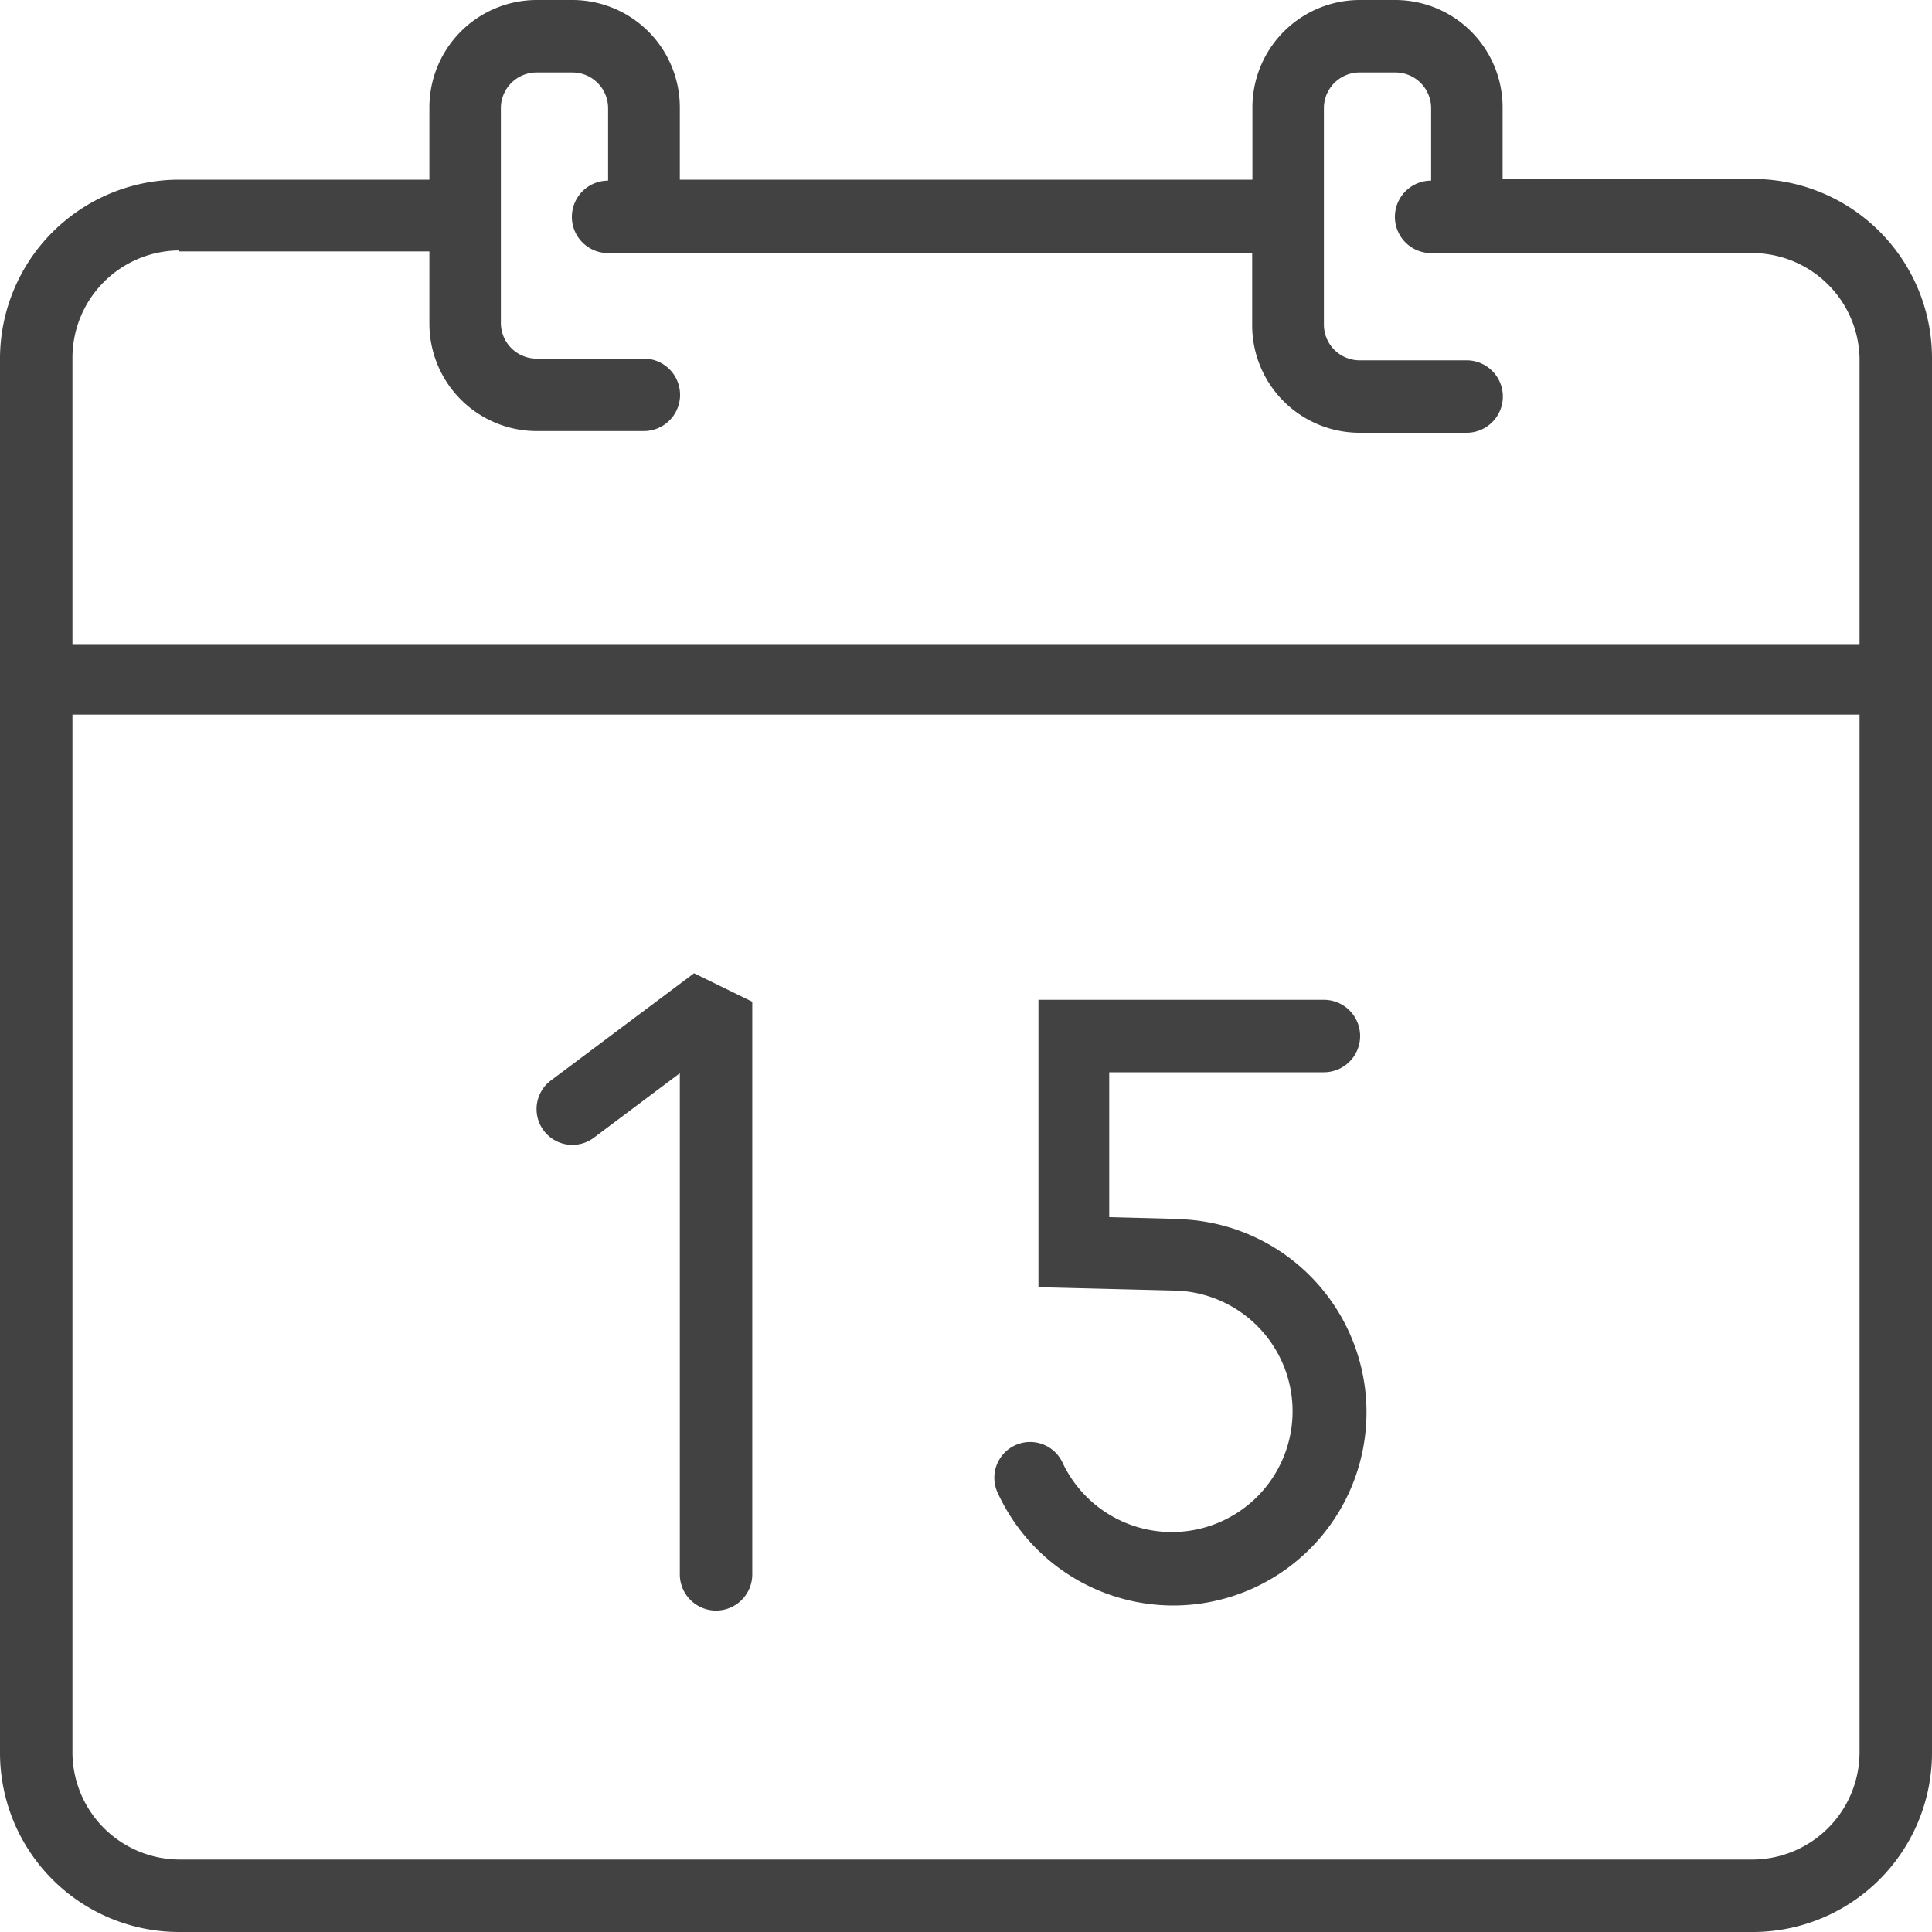
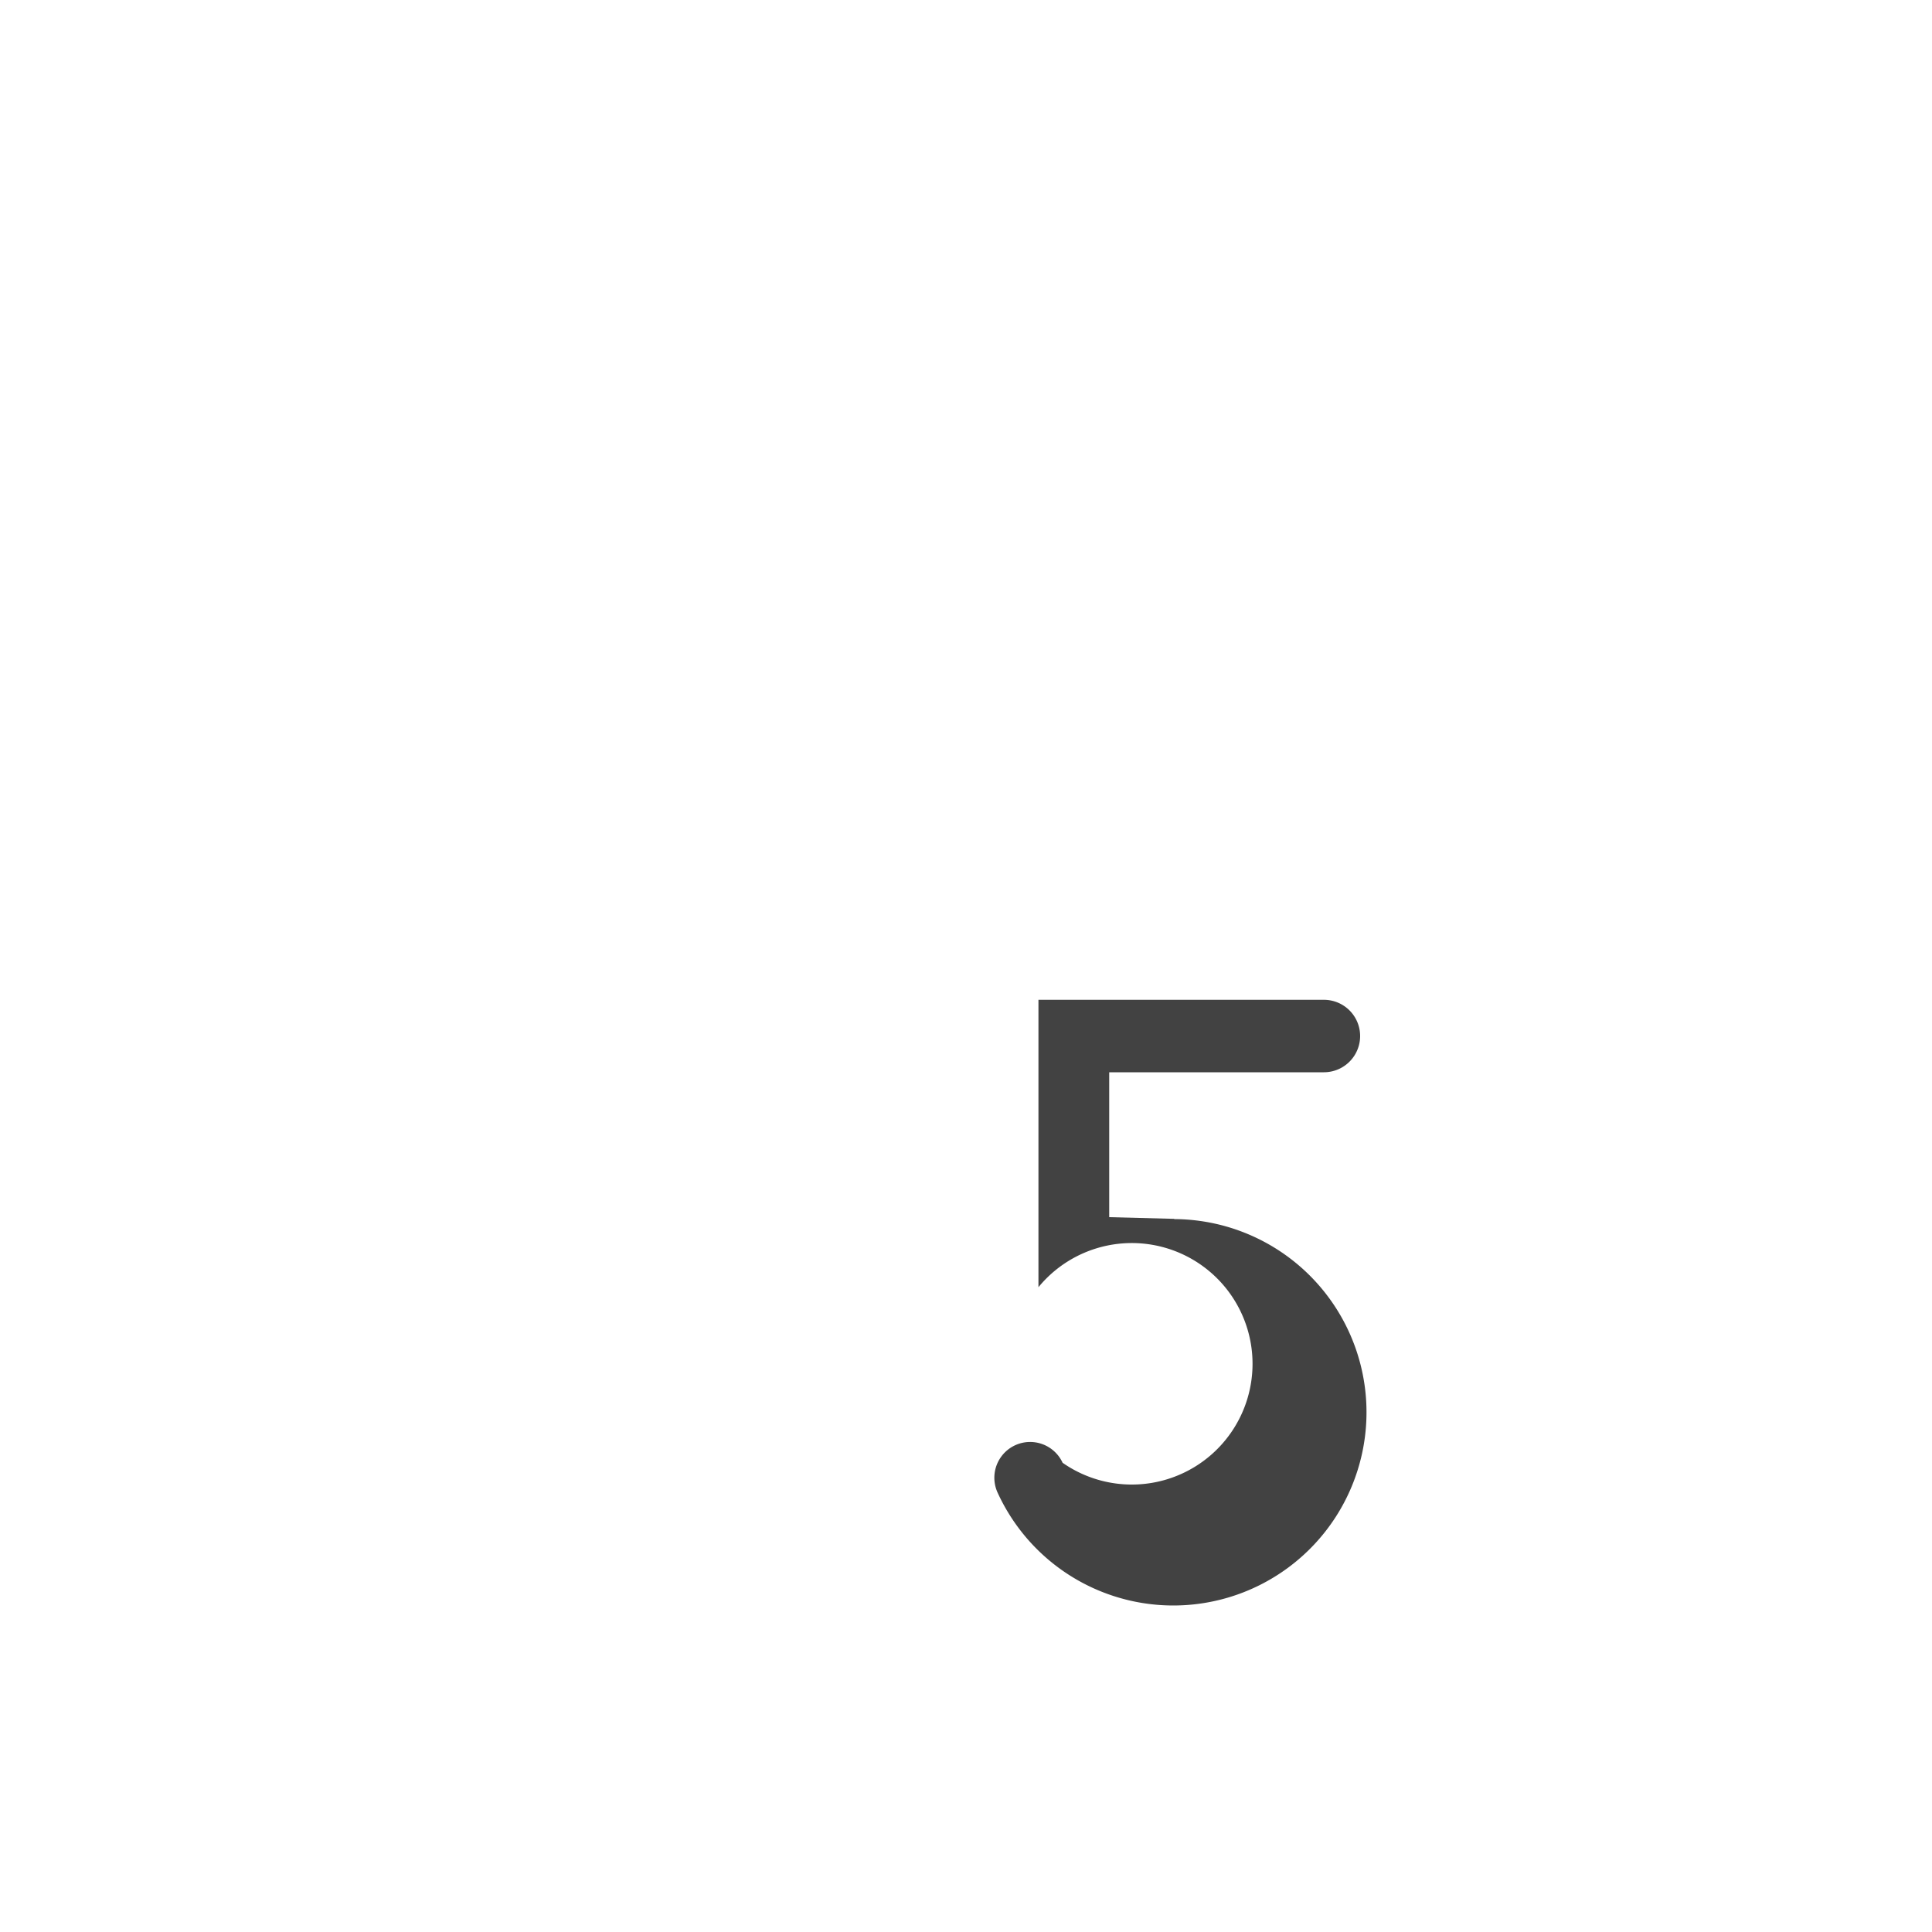
<svg xmlns="http://www.w3.org/2000/svg" viewBox="0 0 80 80">
  <defs>
    <style>.cls-1{fill:#424242;}</style>
  </defs>
  <title>calendar</title>
-   <path class="cls-1" d="M72.59,7.41H62.22v-3A4.45,4.45,0,0,0,57.78,0H56.3a4.45,4.45,0,0,0-4.44,4.44v3H28.15v-3A4.45,4.45,0,0,0,23.7,0H22.22a4.45,4.45,0,0,0-4.44,4.44v3H7.41A7.42,7.42,0,0,0,0,14.81V72.59A7.42,7.42,0,0,0,7.41,80H72.59A7.42,7.42,0,0,0,80,72.59V14.81A7.42,7.42,0,0,0,72.59,7.41Zm-65.19,3H17.78v3a4.45,4.45,0,0,0,4.44,4.44h4.44a1.48,1.48,0,0,0,0-3H22.22a1.48,1.48,0,0,1-1.48-1.48V4.44A1.48,1.48,0,0,1,22.22,3H23.7a1.48,1.48,0,0,1,1.48,1.48v3a1.48,1.48,0,1,0,0,3H51.85v3a4.45,4.45,0,0,0,4.44,4.44h4.44a1.48,1.48,0,0,0,0-3H56.3a1.48,1.48,0,0,1-1.48-1.48V4.44A1.48,1.48,0,0,1,56.3,3h1.48a1.48,1.48,0,0,1,1.48,1.48v3a1.48,1.48,0,0,0,0,3H72.59A4.45,4.45,0,0,1,77,14.81V26.67H3V14.81A4.45,4.45,0,0,1,7.41,10.37ZM72.59,77H7.41A4.45,4.45,0,0,1,3,72.59v-43H77v43A4.45,4.45,0,0,1,72.59,77Z" />
-   <path class="cls-1" d="M22.81,44.74a1.48,1.48,0,0,0,1.78,2.37l3.56-2.67V65.19a1.48,1.48,0,0,0,3,0V41.48L28.74,40.3Z" />
-   <path class="cls-1" d="M48.63,50.47l-2.7-.07v-6h8.89a1.48,1.48,0,1,0,0-3H43V53.3l5.63.14A5,5,0,1,1,44,60.57a1.48,1.48,0,1,0-2.69,1.24,8,8,0,1,0,7.31-11.33Z" />
+   <path class="cls-1" d="M48.63,50.47l-2.7-.07v-6h8.89a1.48,1.48,0,1,0,0-3H43V53.3A5,5,0,1,1,44,60.57a1.48,1.48,0,1,0-2.69,1.24,8,8,0,1,0,7.31-11.33Z" />
</svg>